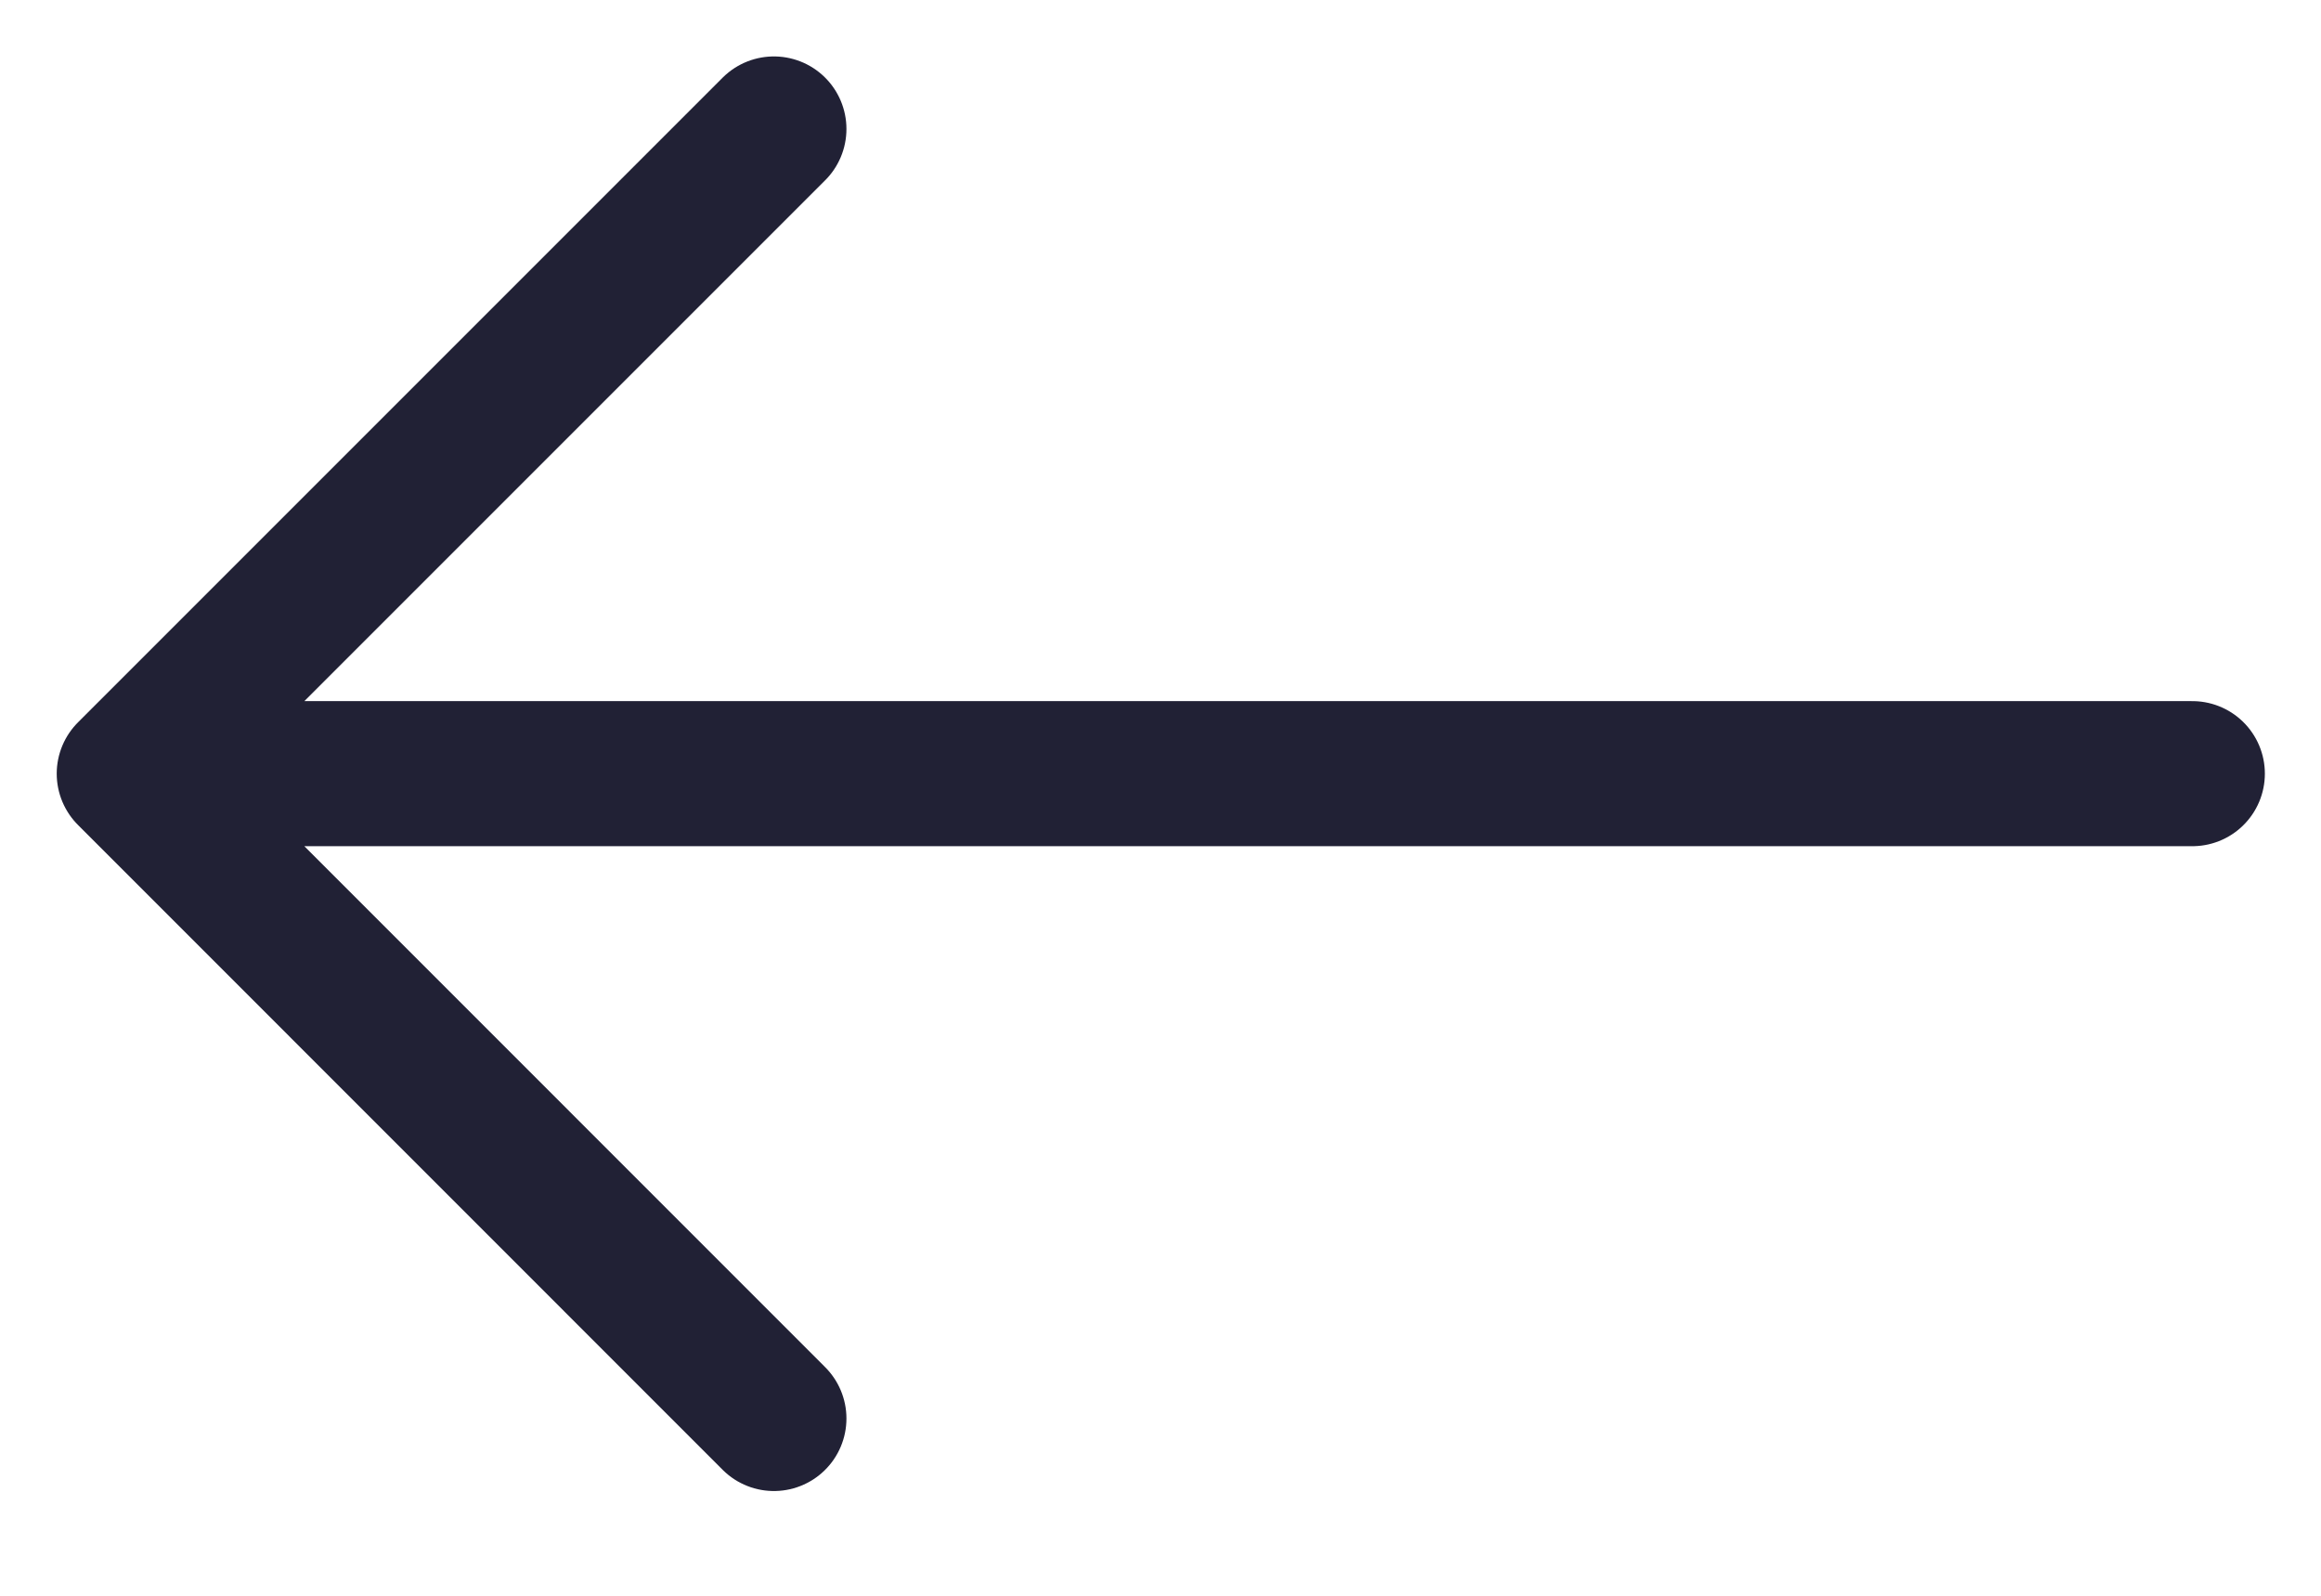
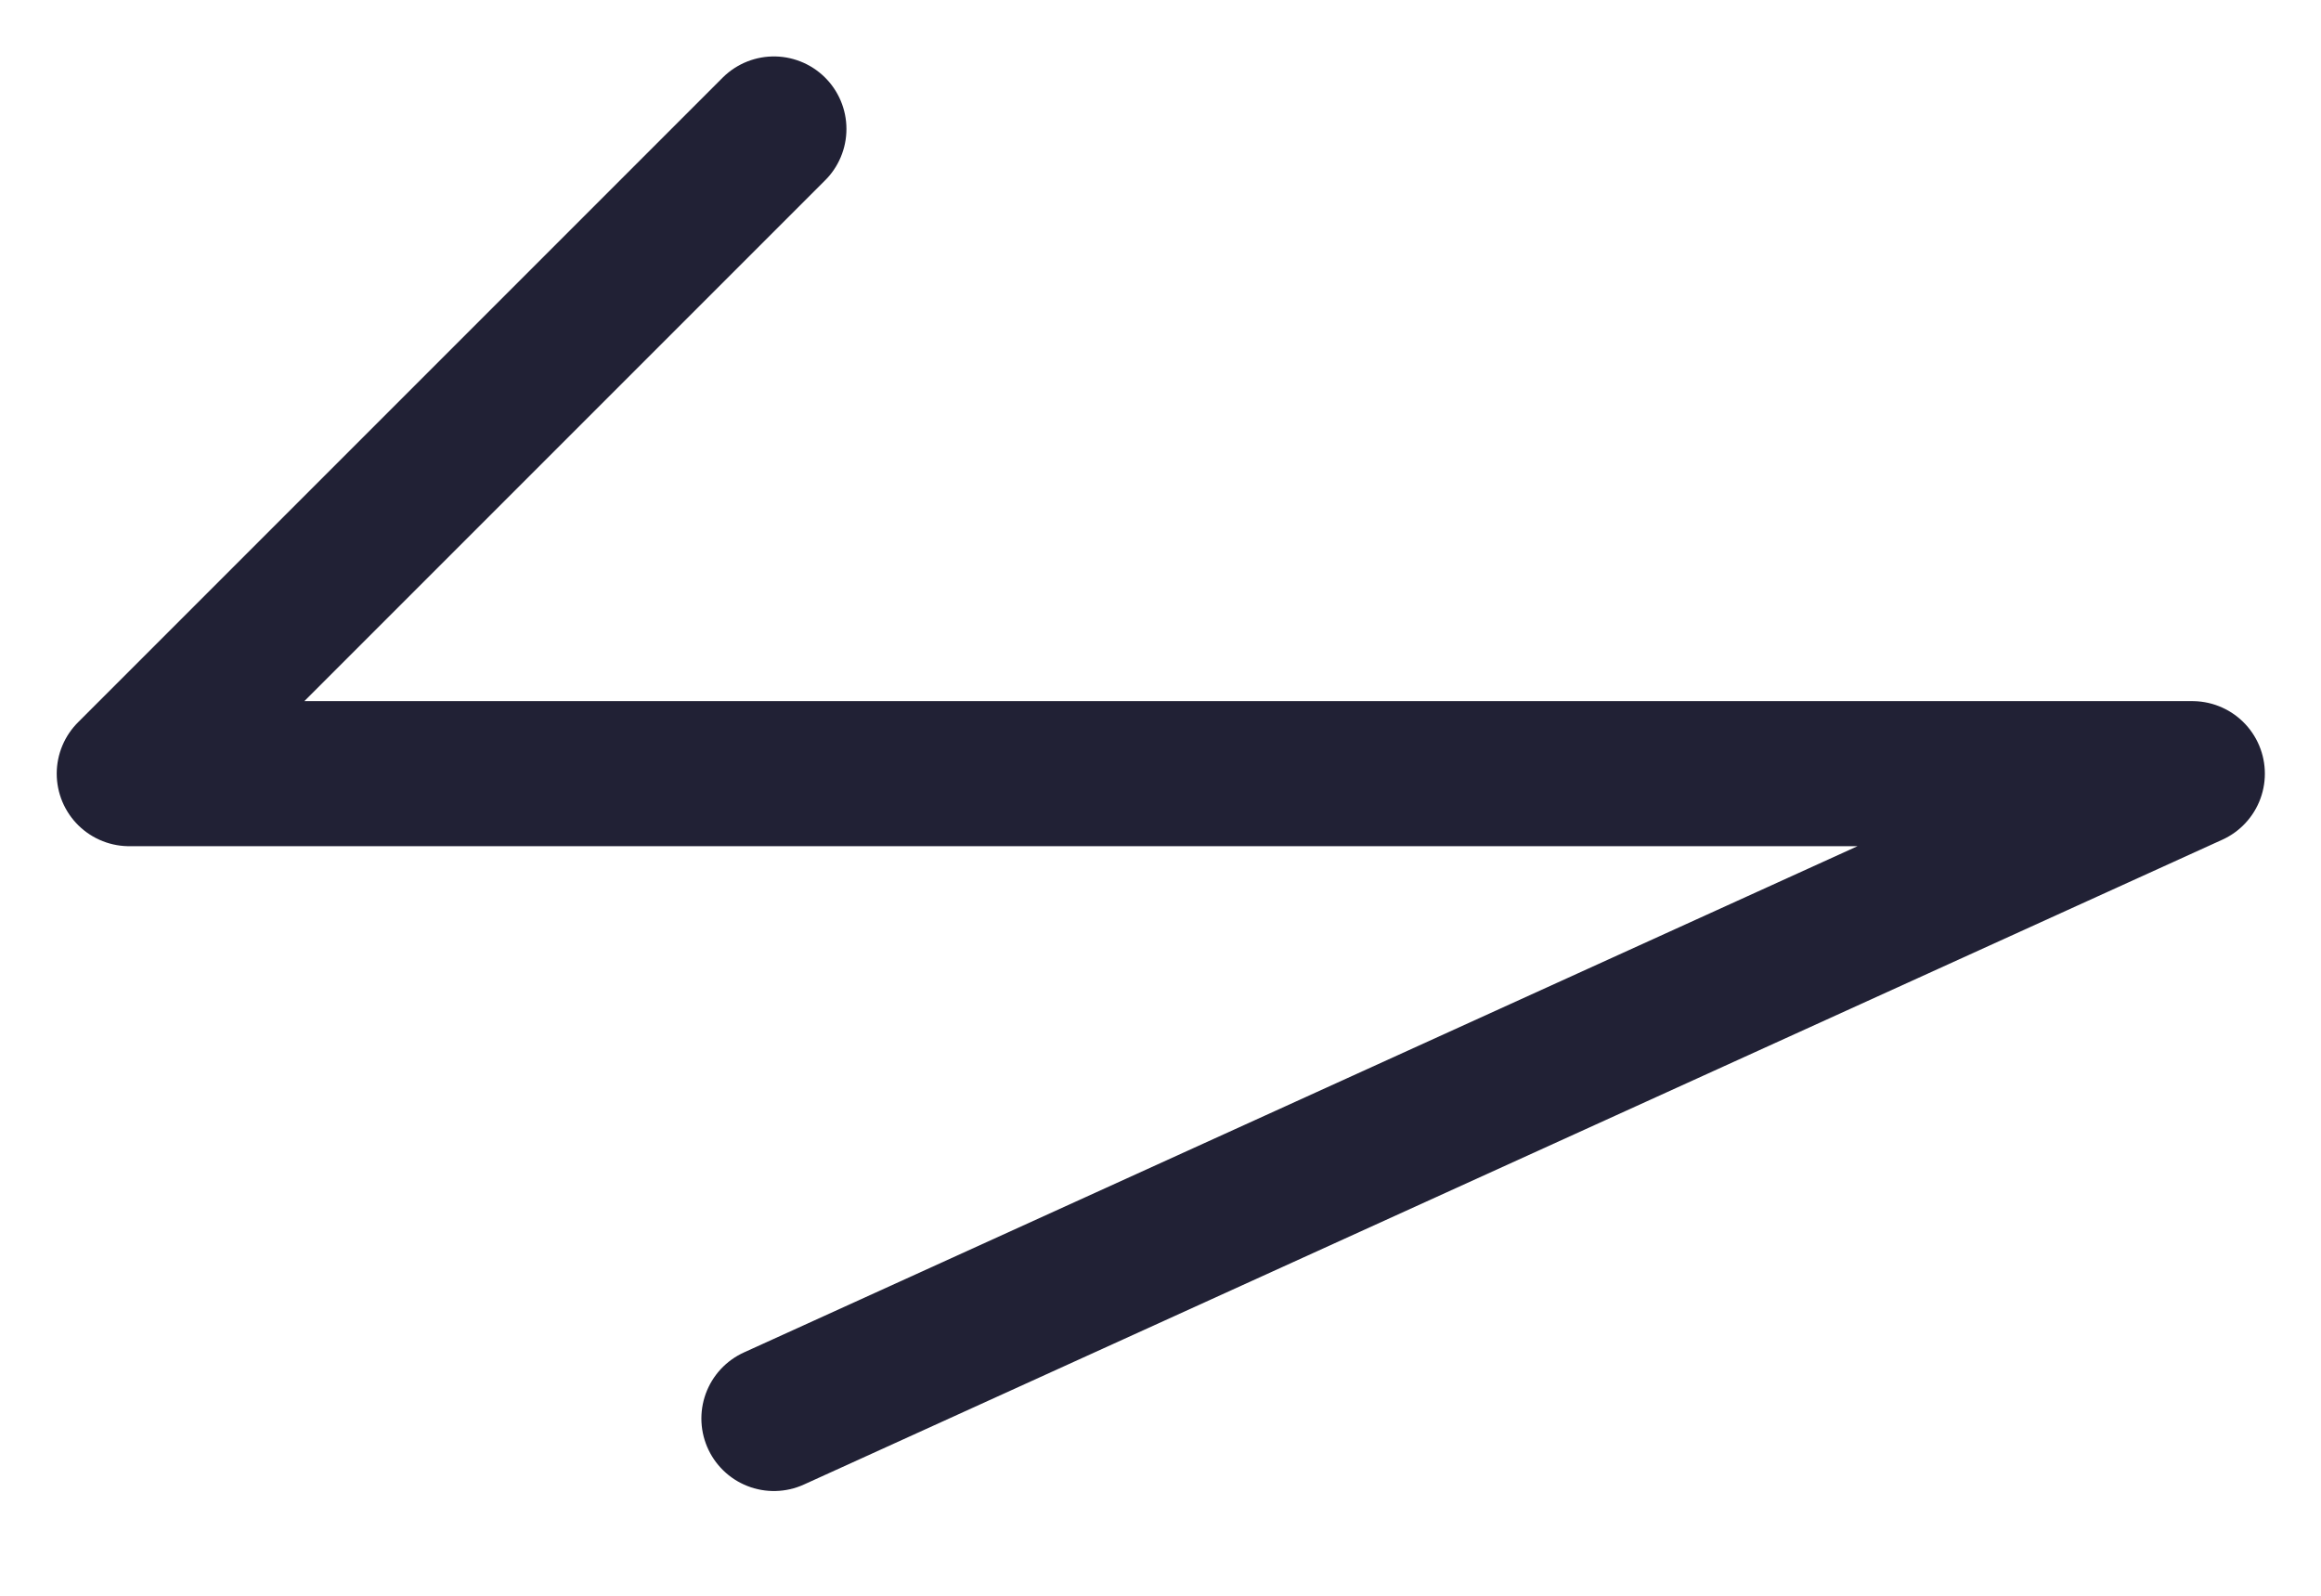
<svg xmlns="http://www.w3.org/2000/svg" width="16" height="11" viewBox="0 0 16 11" fill="none">
-   <path d="M5.335 0.889L0.891 5.333M0.891 5.333H15.113M0.891 5.333L5.335 9.778" stroke="#212135" stroke-linecap="round" stroke-linejoin="round" />
+   <path d="M5.335 0.889L0.891 5.333M0.891 5.333H15.113L5.335 9.778" stroke="#212135" stroke-linecap="round" stroke-linejoin="round" />
</svg>